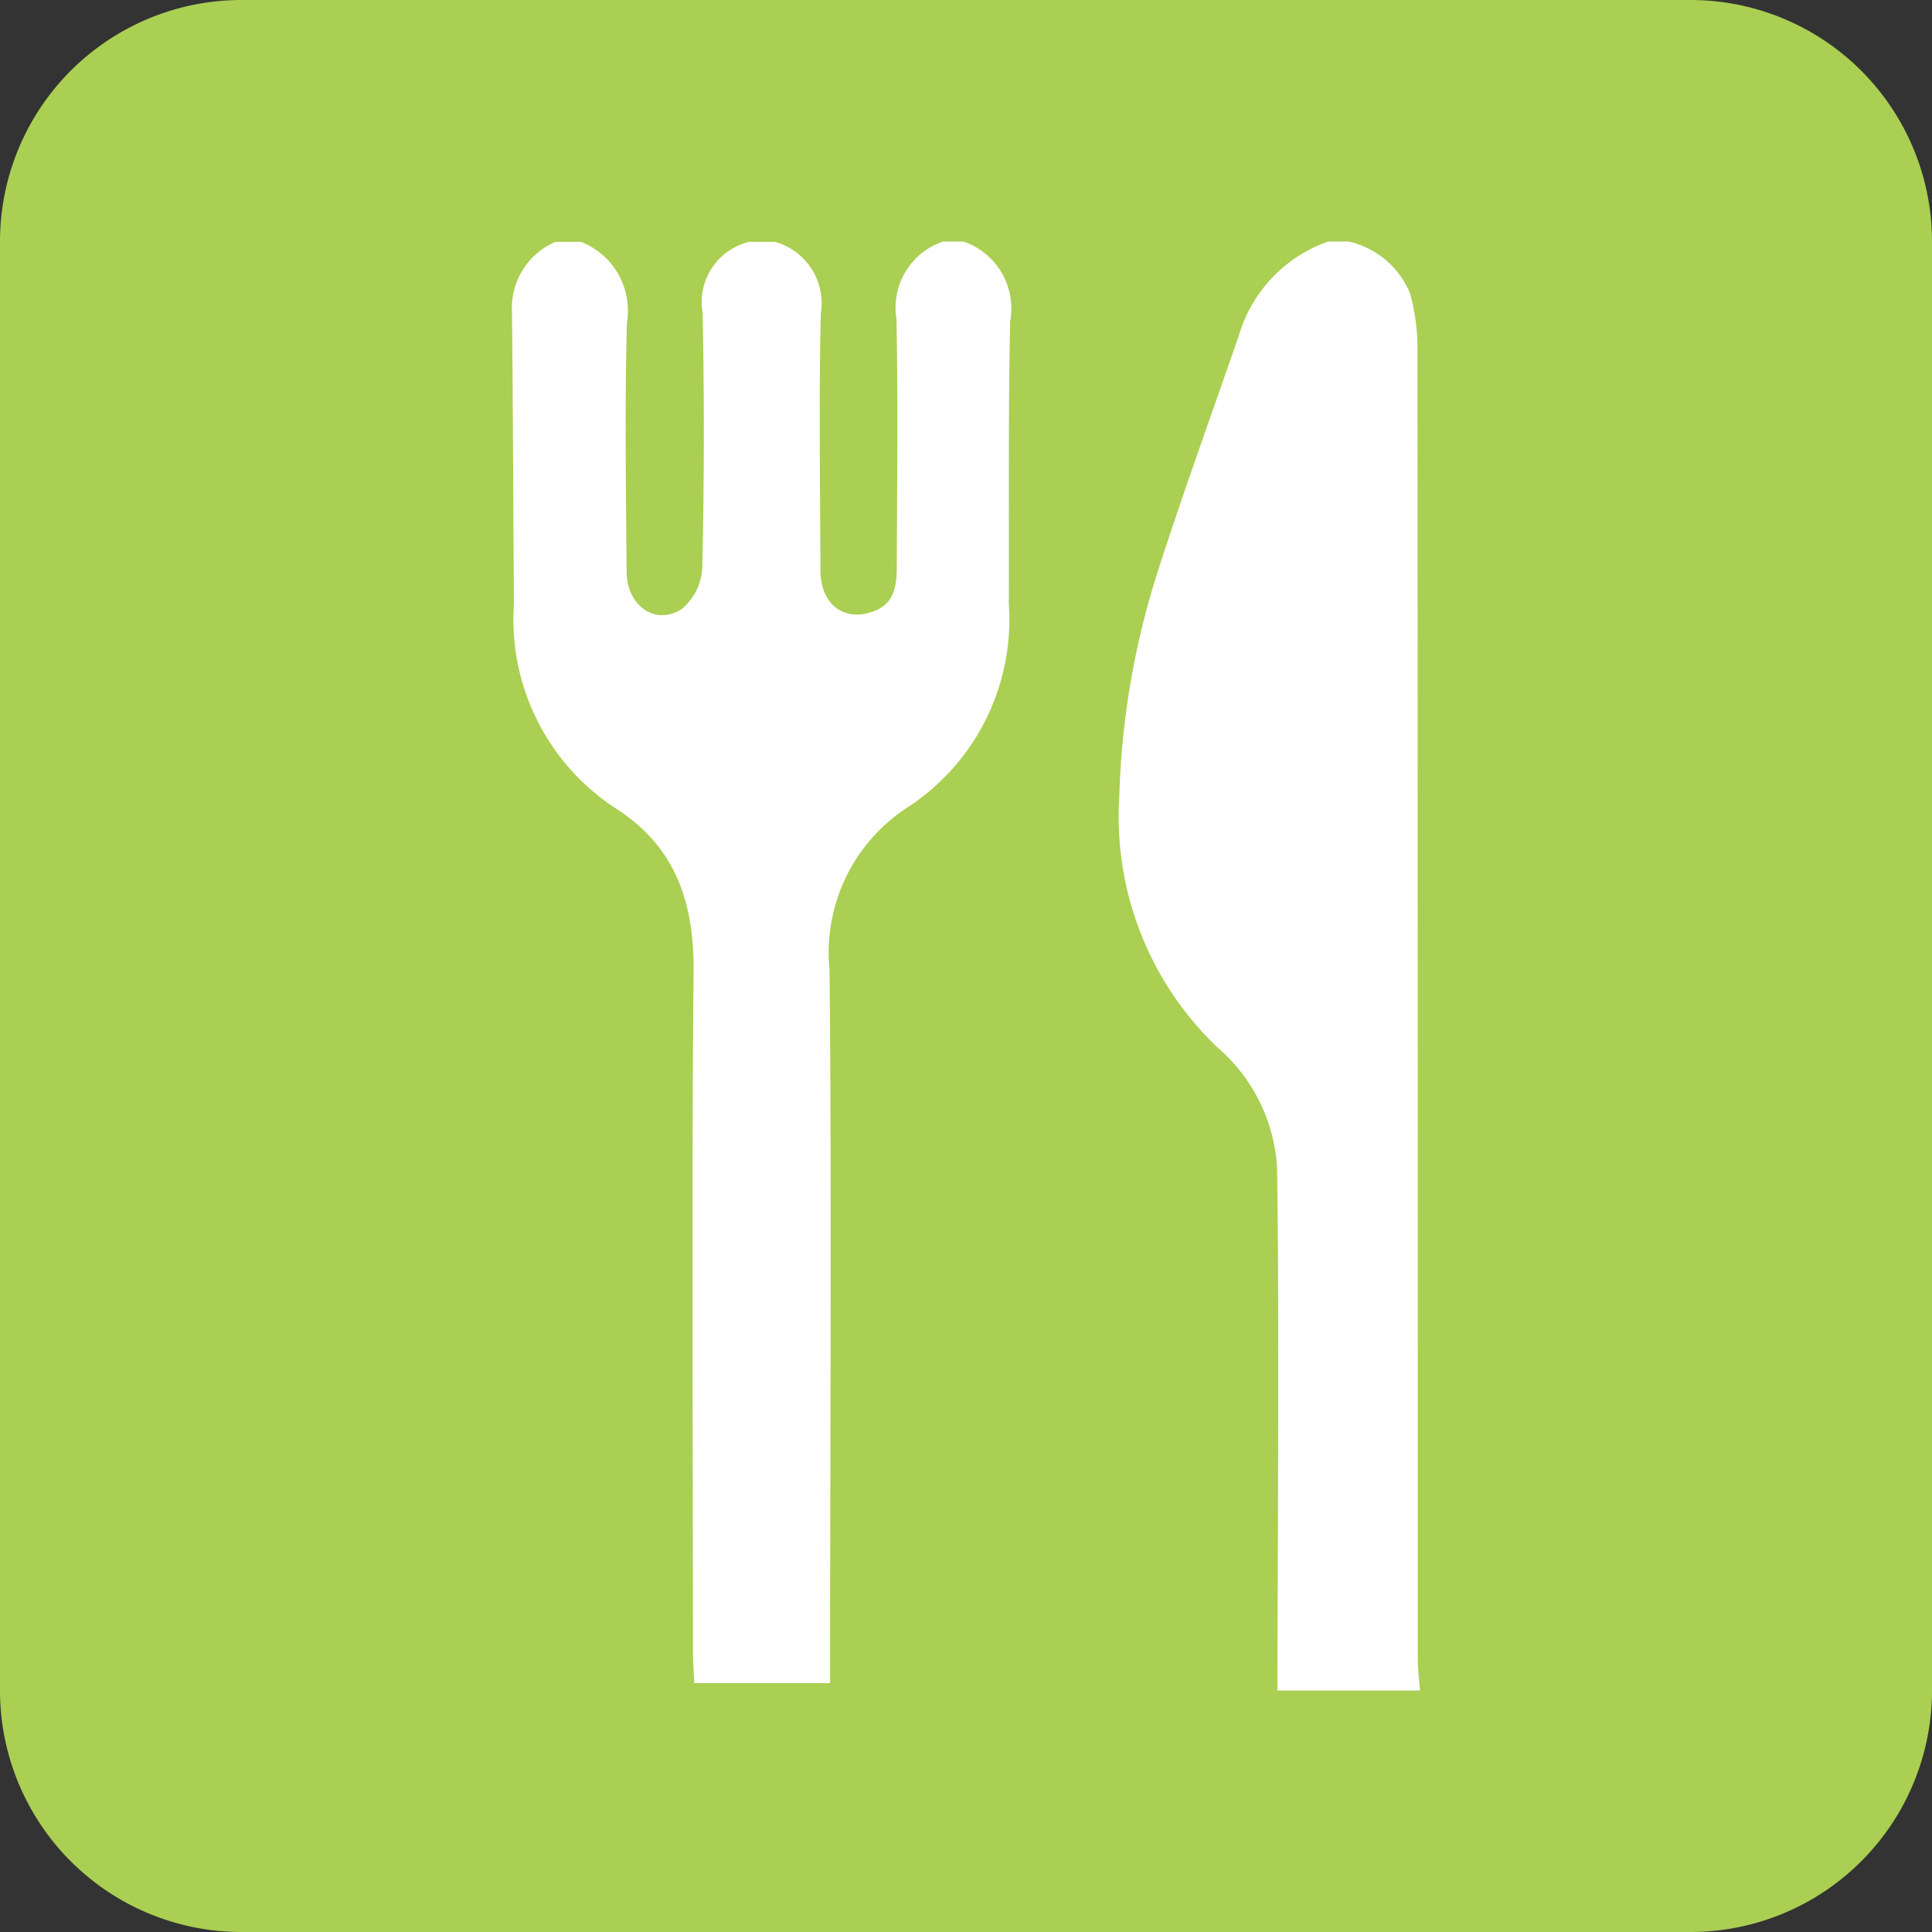
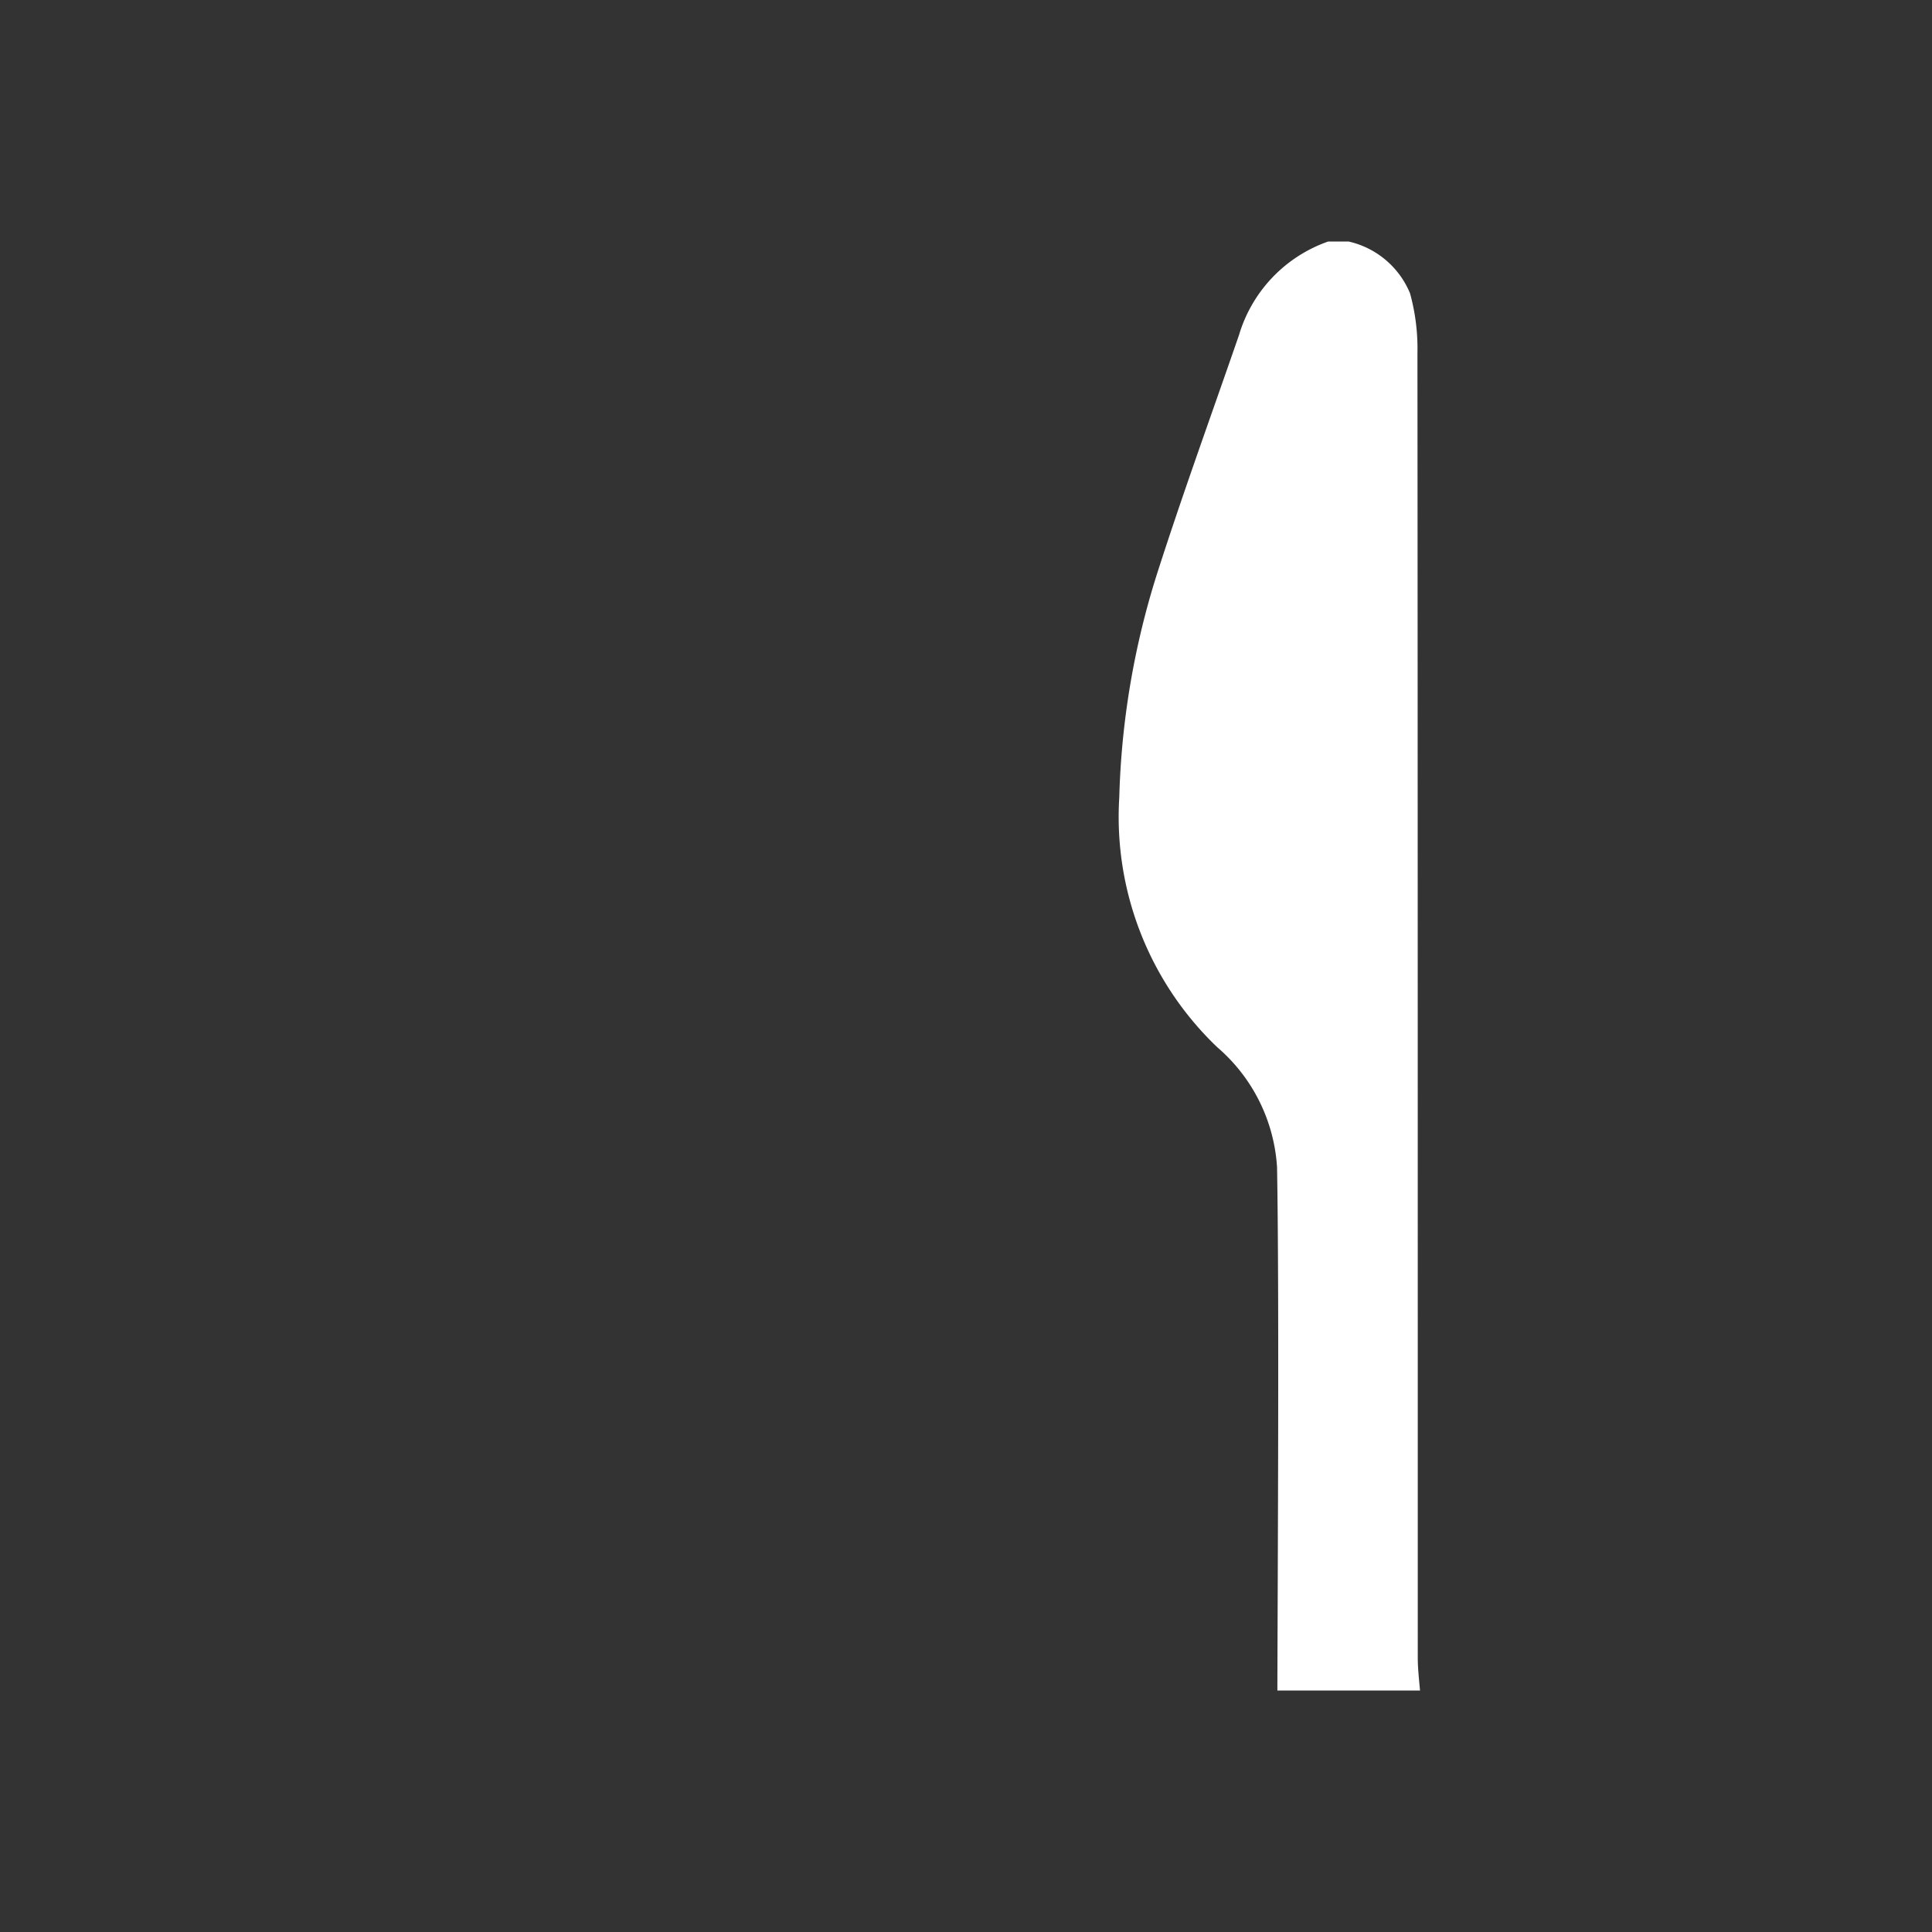
<svg xmlns="http://www.w3.org/2000/svg" width="60" height="60" viewBox="0 0 60 60">
  <rect x="0" y="0" width="60" height="60" fill="#333333" stroke="none" />
  <g id="icon_eating_c" transform="translate(-81)">
-     <path id="パス_6134" data-name="パス 6134" d="M88.5,0A7.5,7.5,0,0,0,81,7.5v45A7.5,7.5,0,0,0,88.5,60h45a7.5,7.5,0,0,0,7.5-7.5V7.5A7.5,7.5,0,0,0,133.5,0Z" fill="#aacf52" />
-     <path id="パス_6135" data-name="パス 6135" d="M110.92,7.5a2.2,2.2,0,0,1,1.45,2.49c-.06,2.92-.03,5.85-.04,8.77a6.959,6.959,0,0,1-3.11,6.29,5.379,5.379,0,0,0-2.46,5.05c.07,5.56.02,15.6.02,21.17v1h-4.22c-.01-.33-.04-.66-.04-.99,0-5.54-.04-15.56.02-21.09.02-2.14-.54-3.88-2.41-5.08a7,7,0,0,1-3.17-6.34c-.02-3.03-.03-6.07-.06-9.09a2.234,2.234,0,0,1,1.35-2.17h.79a2.294,2.294,0,0,1,1.43,2.51c-.07,2.58-.03,5.16-.01,7.73,0,1.06.9,1.7,1.72,1.16a1.791,1.791,0,0,0,.63-1.31q.09-3.945.01-7.89a1.923,1.923,0,0,1,1.45-2.2h.79a1.977,1.977,0,0,1,1.43,2.23c-.06,2.66-.02,5.32-.01,7.97,0,1.06.73,1.61,1.64,1.28.68-.25.73-.83.73-1.43.01-2.55.04-5.11-.01-7.66a2.167,2.167,0,0,1,1.45-2.4h.63Z" fill="#fff" />
    <path id="パス_6136" data-name="パス 6136" d="M120.67,52.5c.01-3.92.06-12.33-.01-16.25a5.349,5.349,0,0,0-1.86-3.73,9.892,9.892,0,0,1-3.04-7.76,25.187,25.187,0,0,1,1.16-6.9c.8-2.5,1.7-4.97,2.56-7.46a4.406,4.406,0,0,1,2.77-2.9h.63a2.71,2.71,0,0,1,1.91,1.61,6.456,6.456,0,0,1,.23,1.86c.01,12.01.01,28.5.01,40.51,0,.34.04.68.07,1.02Z" fill="#fff" />
  </g>
</svg>